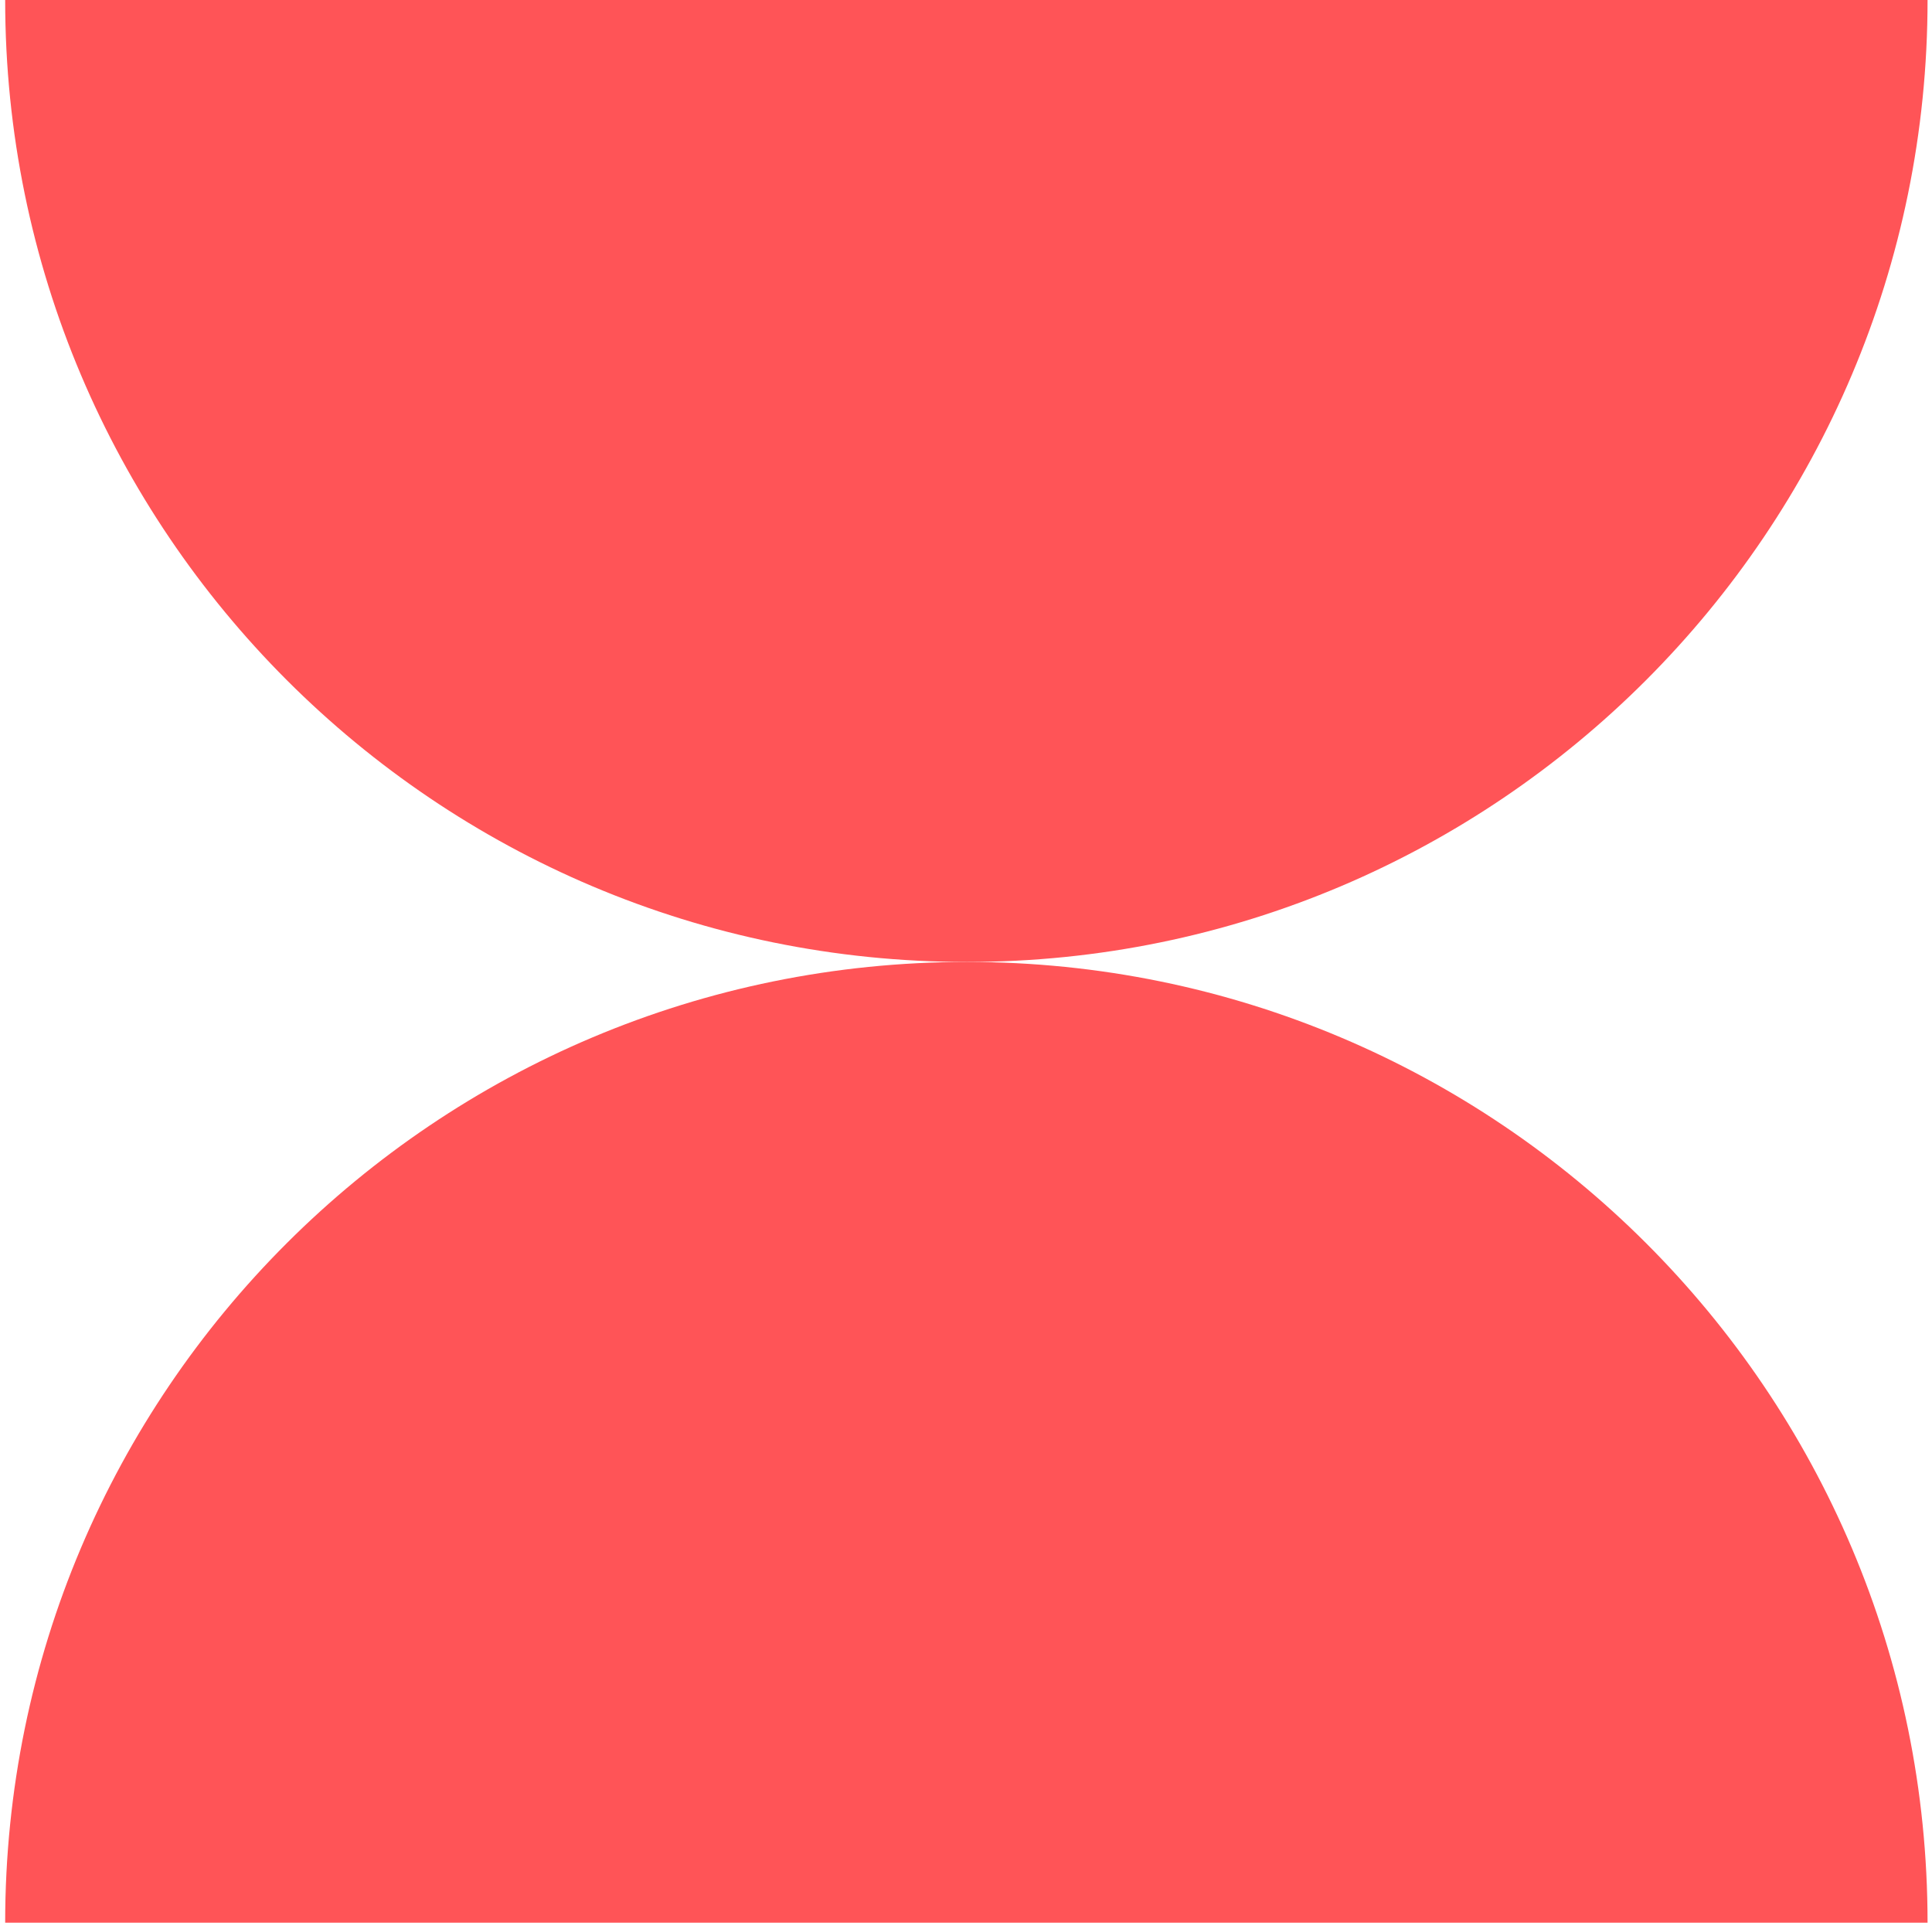
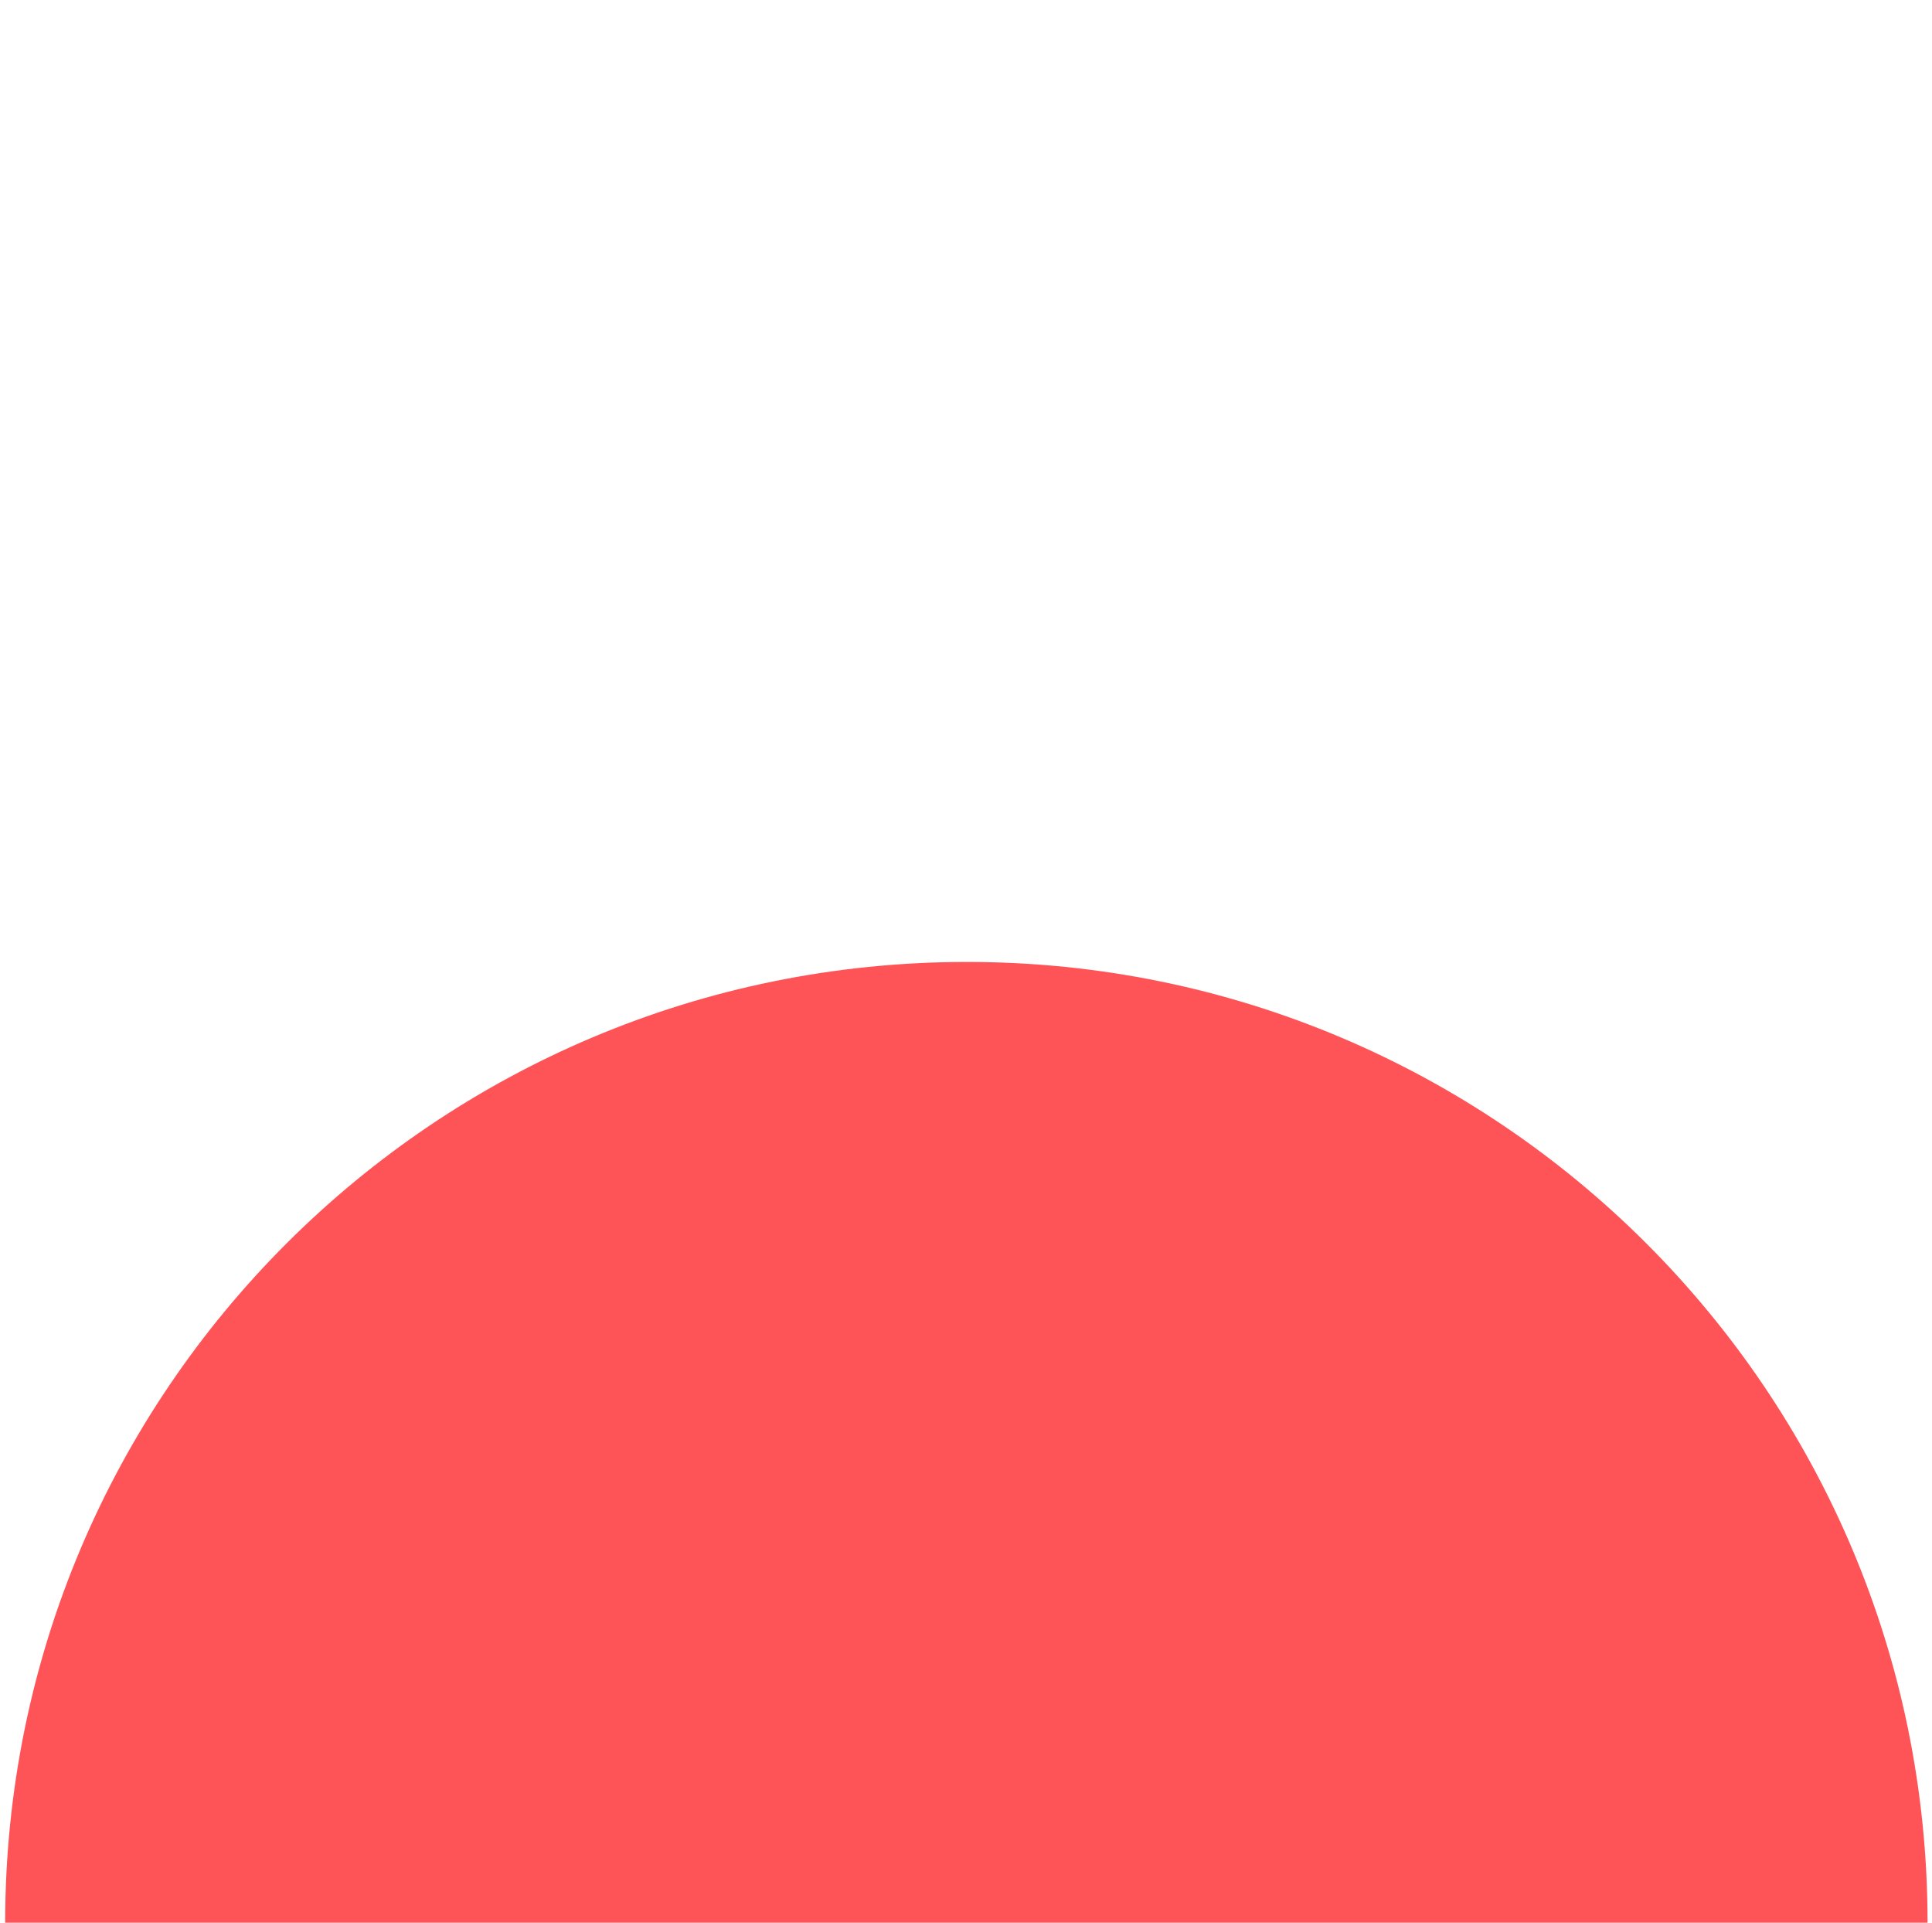
<svg xmlns="http://www.w3.org/2000/svg" width="201" height="200" viewBox="0 0 201 200" fill="none">
-   <path d="M200.538 0H0.538C0.538 55.265 45.337 100.064 100.602 100.064C155.739 100.064 200.538 55.265 200.538 0Z" fill="#FF5457" />
-   <path d="M100.602 100.064C45.337 100.064 0.538 144.736 0.538 200.001H200.538C200.538 144.736 155.739 100.064 100.602 100.064Z" fill="#FF5457" />
+   <path d="M100.602 100.064C45.337 100.064 0.538 144.736 0.538 200.001H200.538C200.538 144.736 155.739 100.064 100.602 100.064" fill="#FF5457" />
</svg>